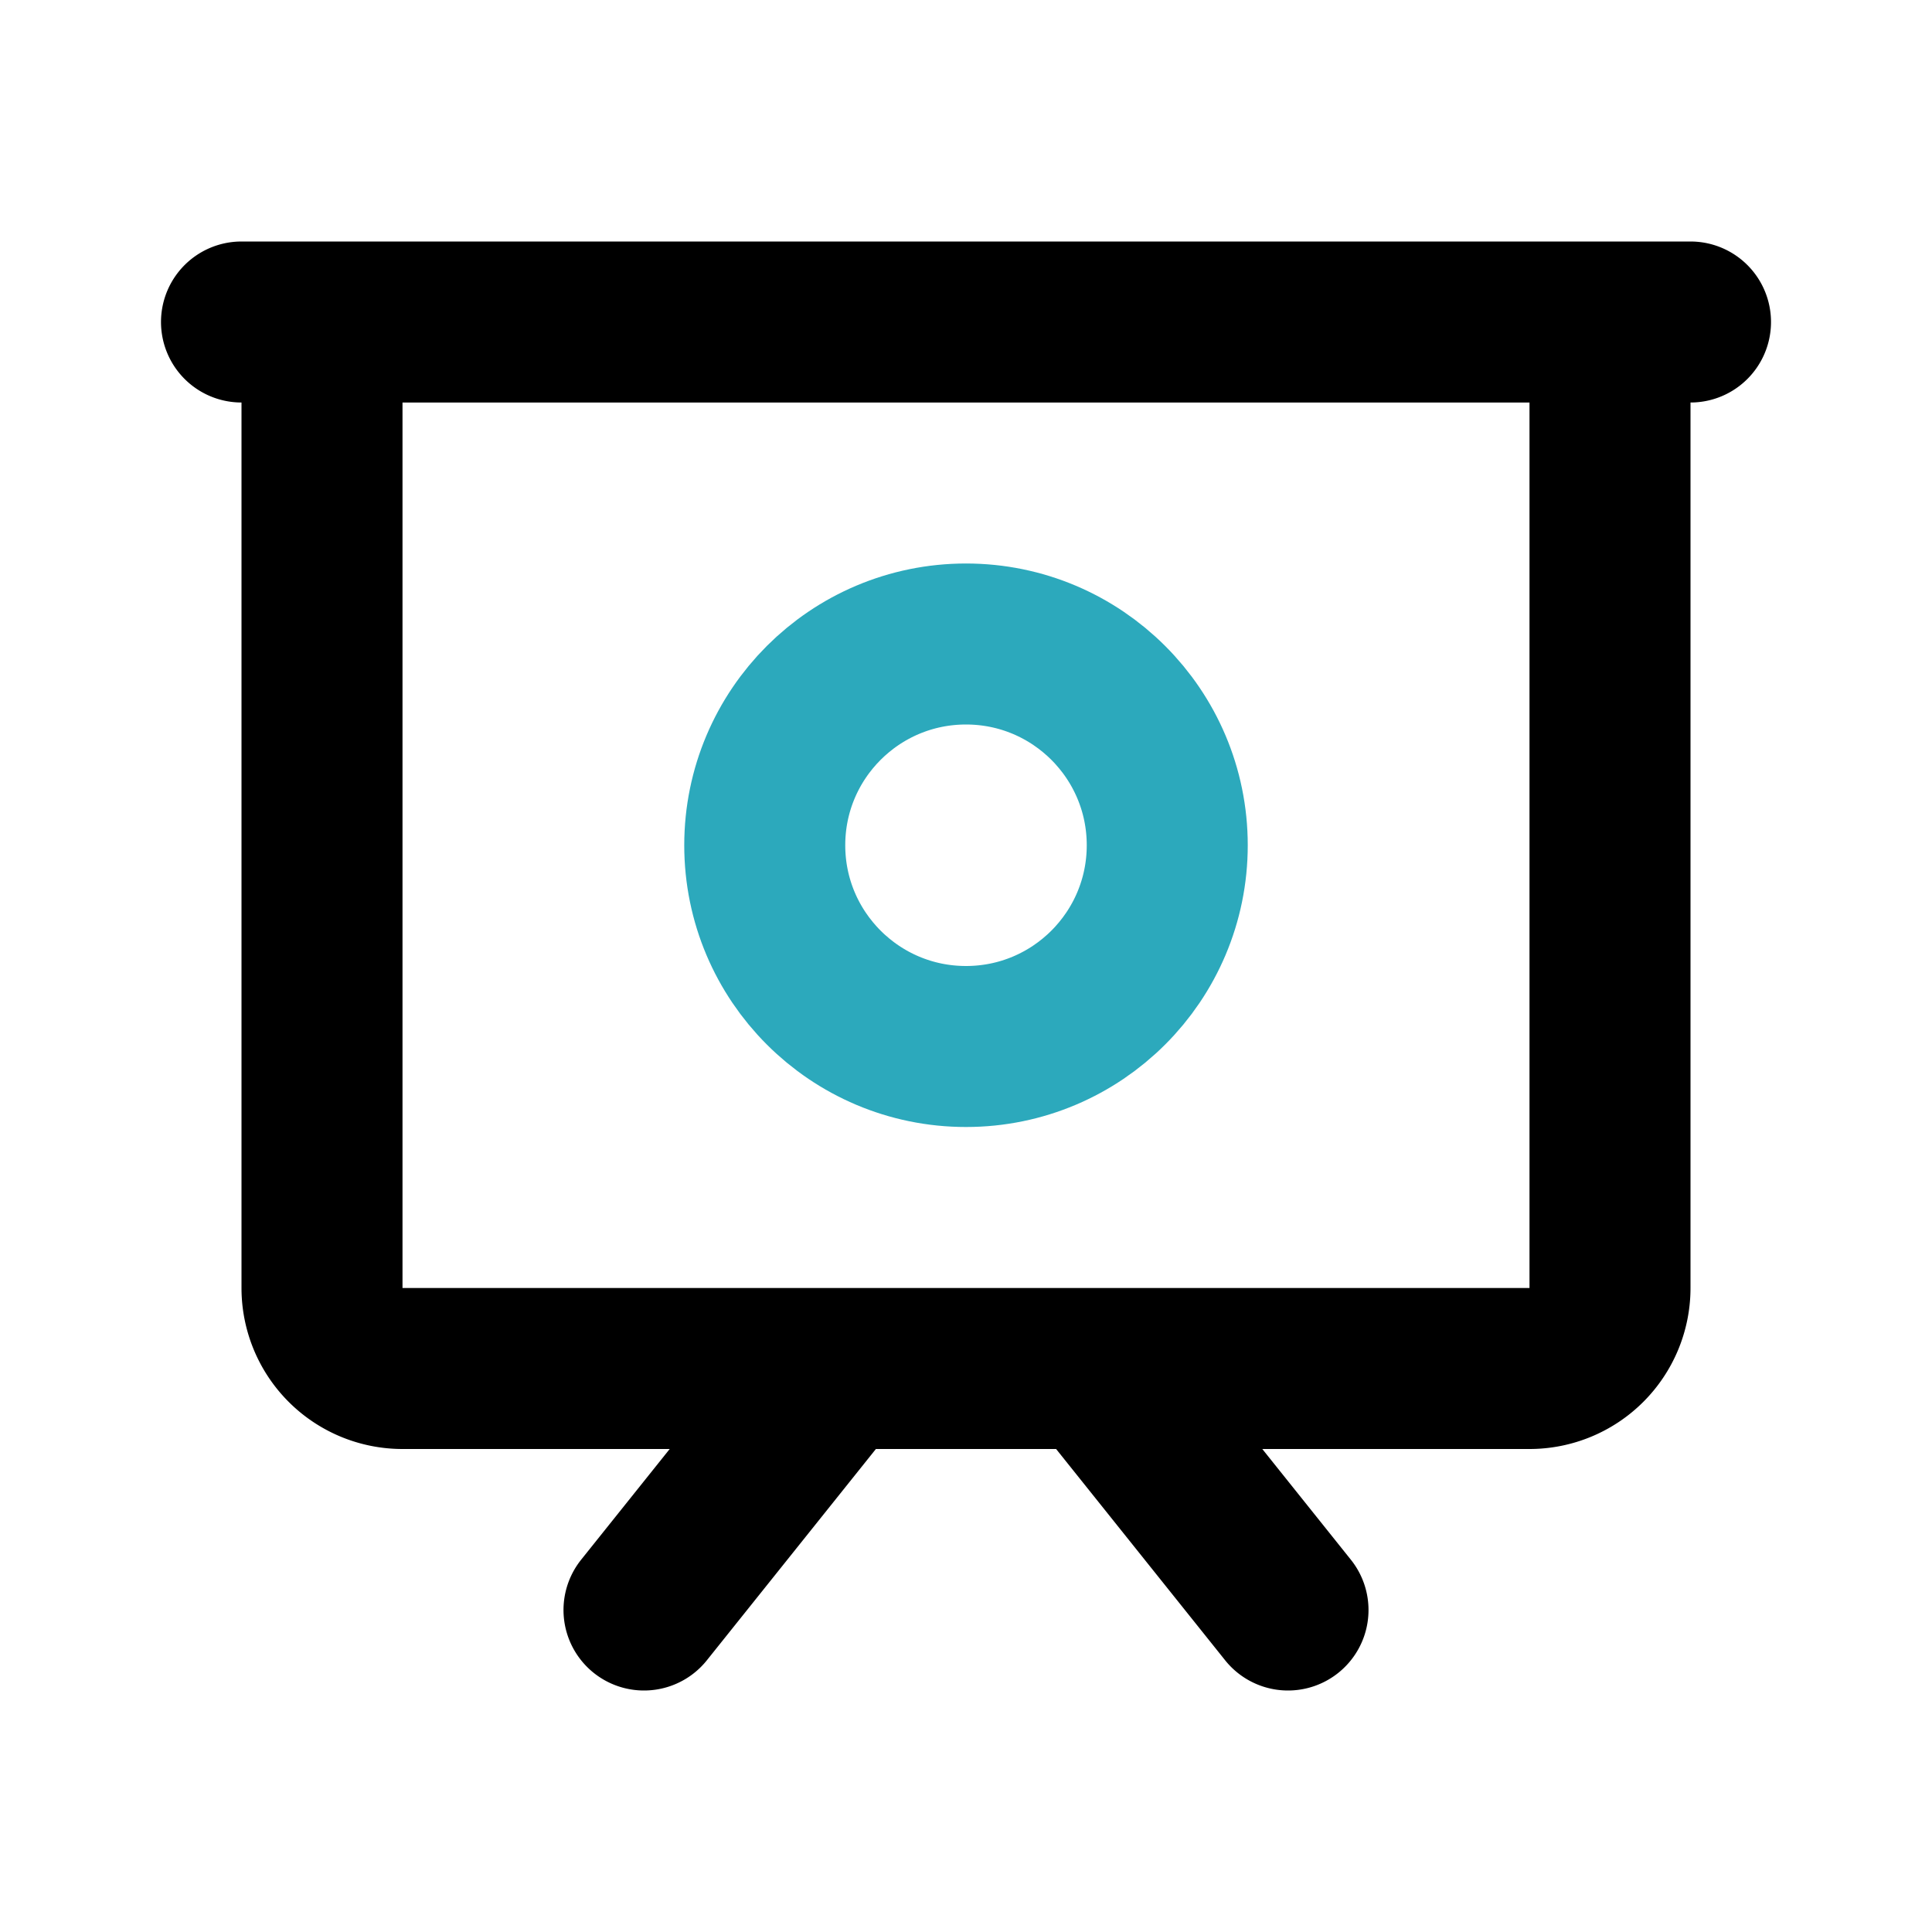
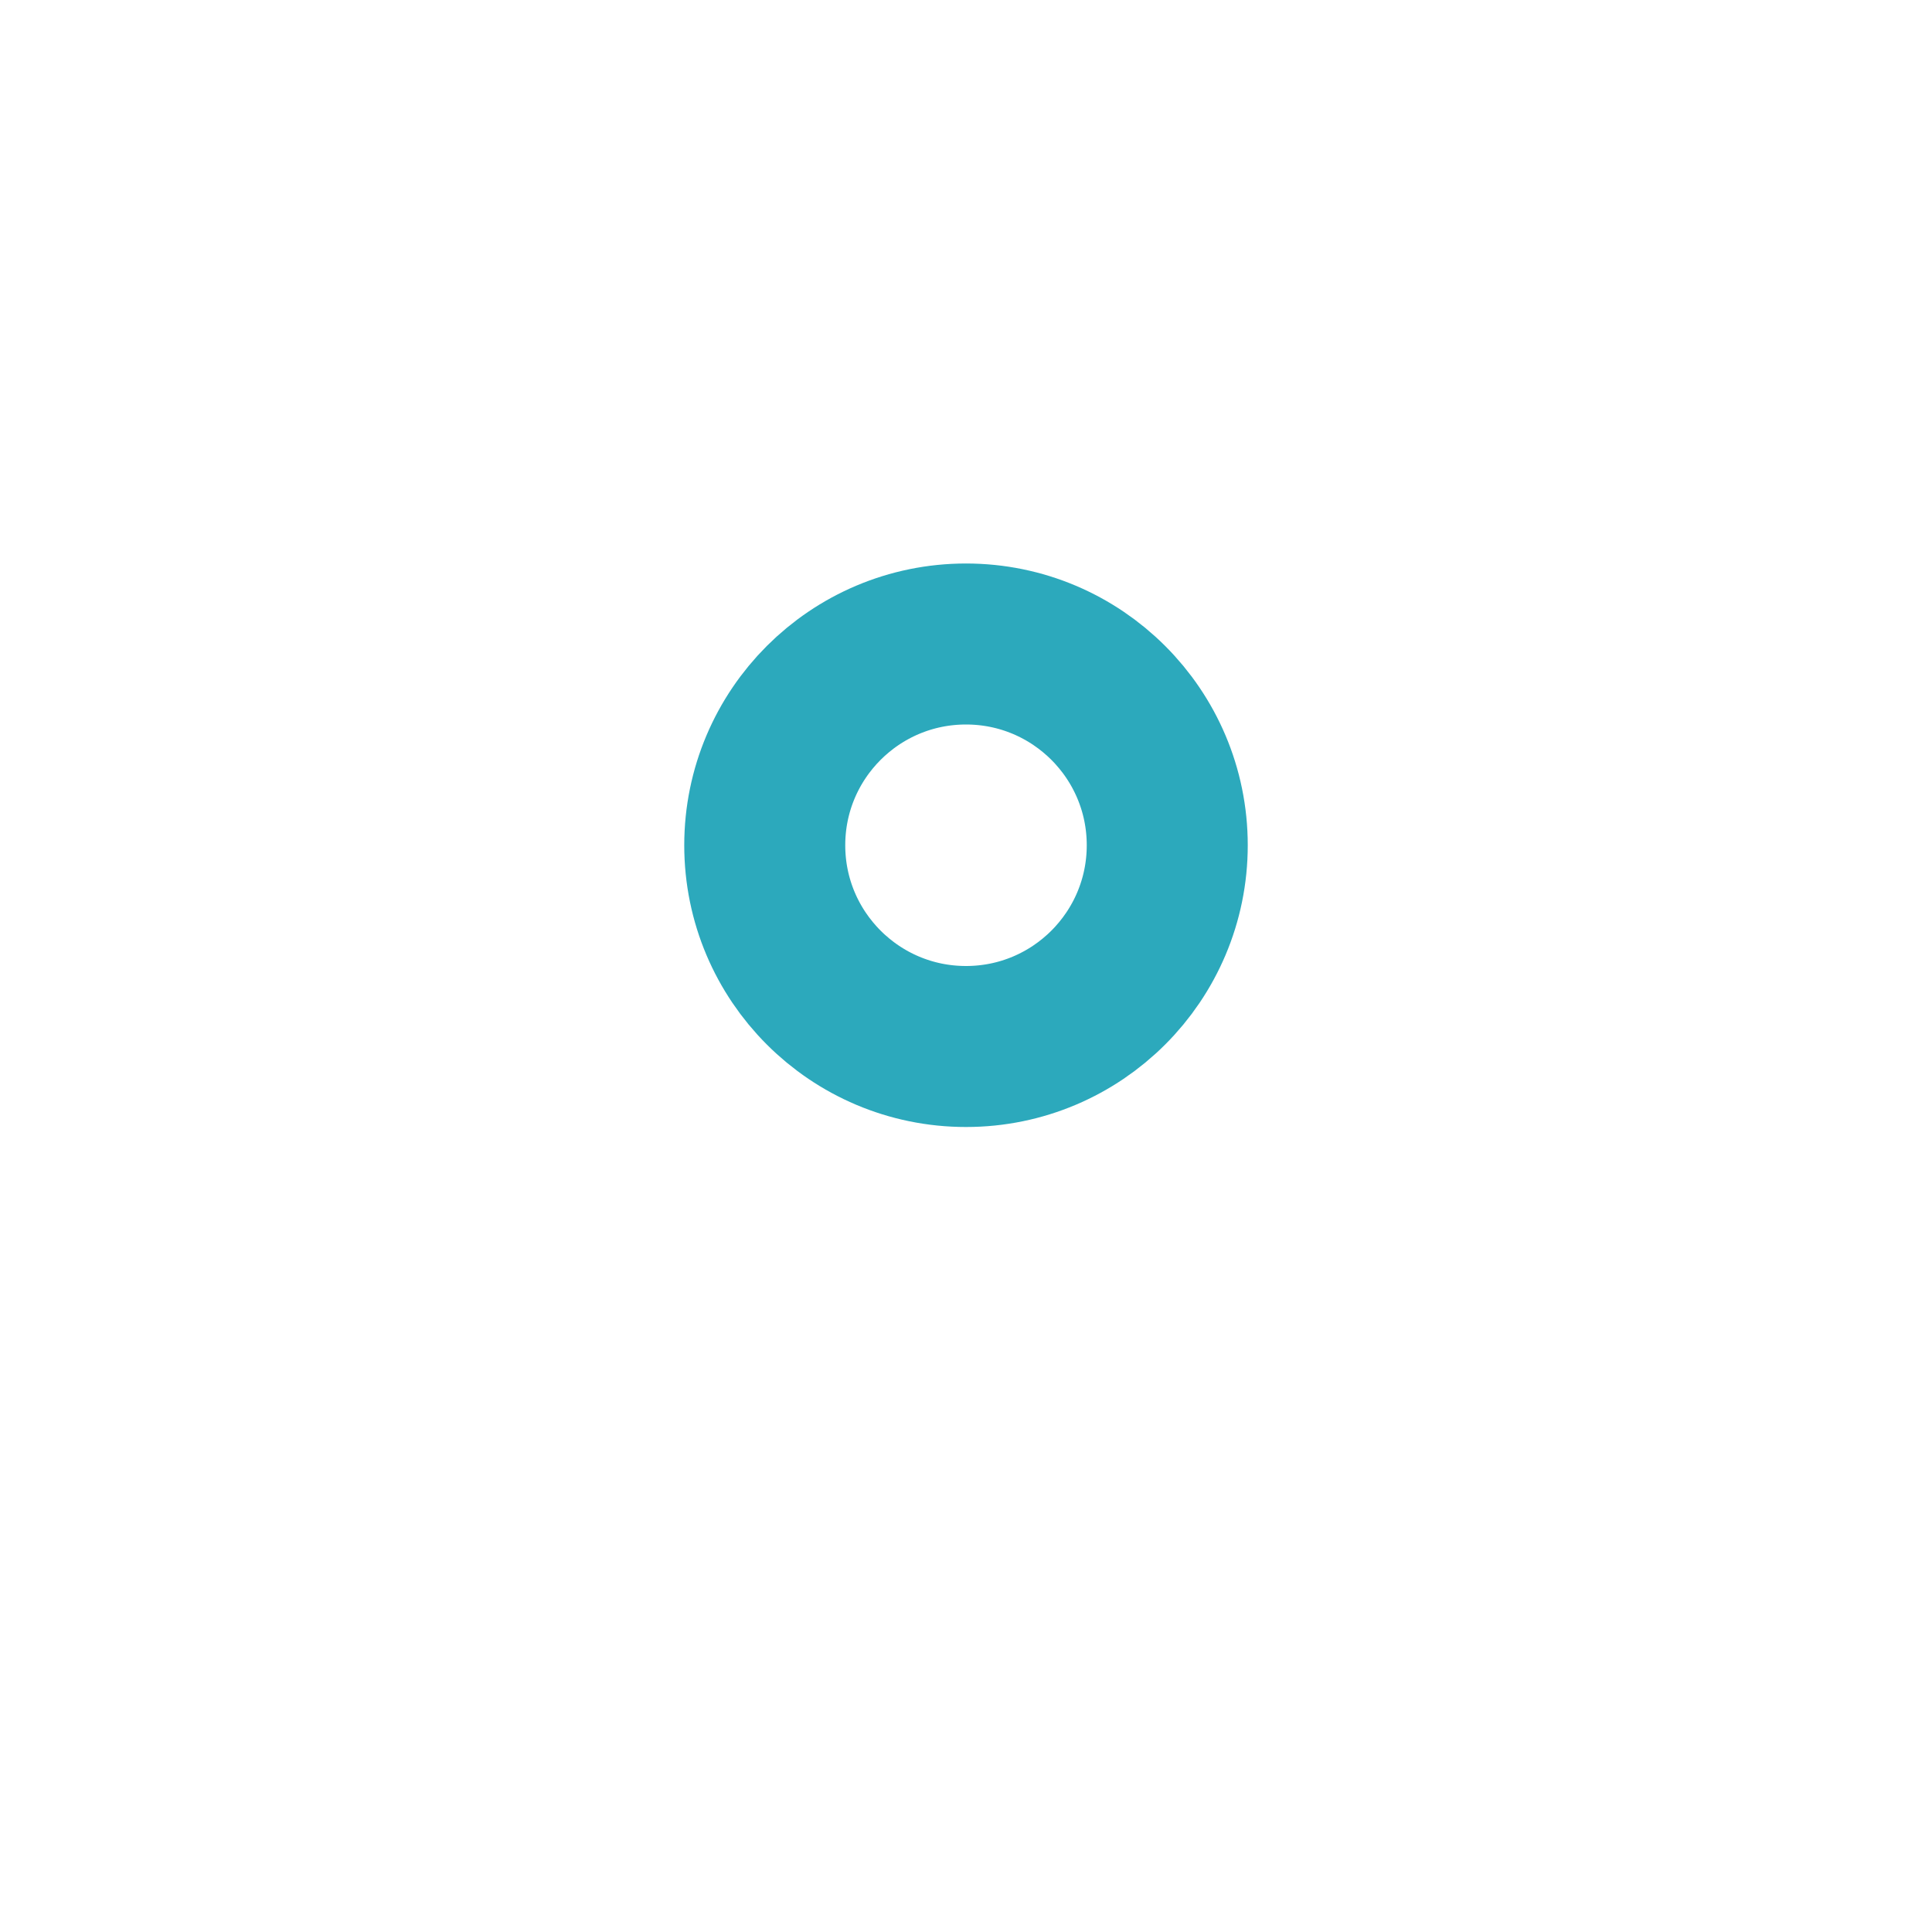
<svg xmlns="http://www.w3.org/2000/svg" fill="#000000" width="800px" height="800px" viewBox="0 0 24 24" id="present-circle" data-name="Line Color" class="icon line-color">
  <circle id="secondary" cx="12" cy="10.5" r="2.5" style="fill: none; stroke: rgb(44, 169, 188); stroke-linecap: round; stroke-linejoin: round; stroke-width: 2;" />
-   <path id="primary" d="M19,17H5a1,1,0,0,1-1-1V4H20V16A1,1,0,0,1,19,17ZM3,4H21M10.4,17,8,20m5.6-3L16,20" style="fill: none; stroke: rgb(0, 0, 0); stroke-linecap: round; stroke-linejoin: round; stroke-width: 2;" />
</svg>